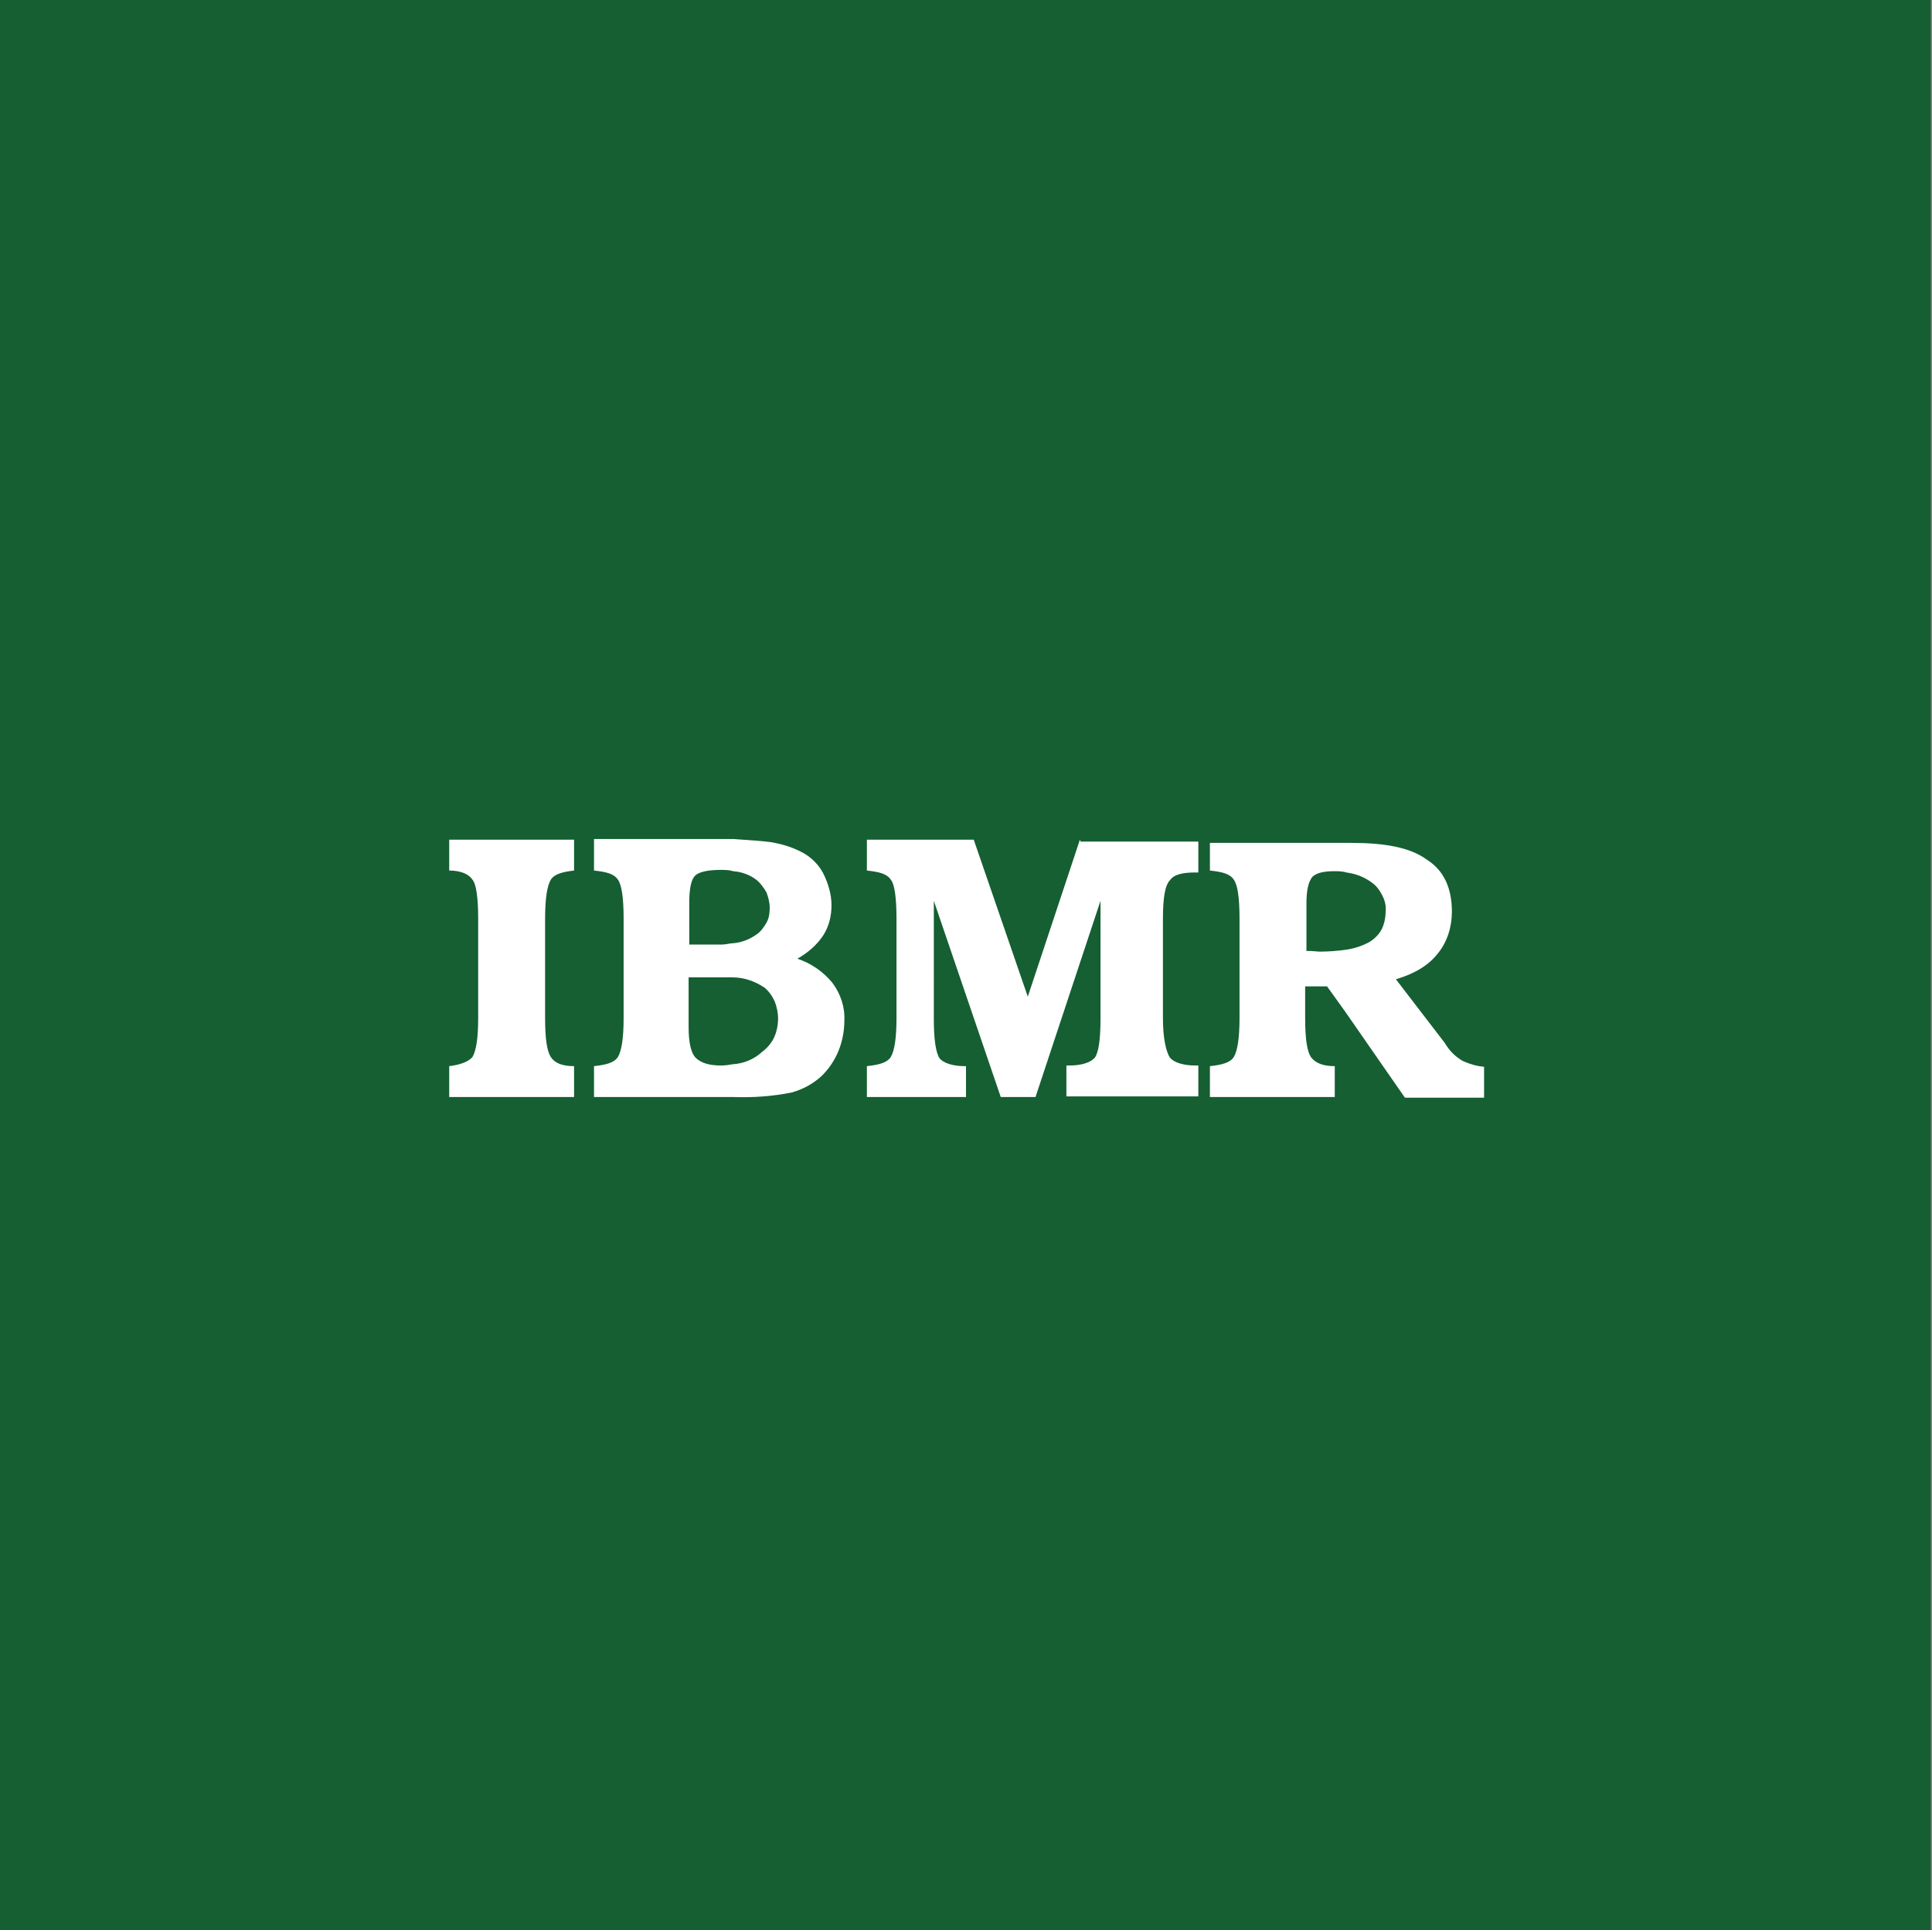
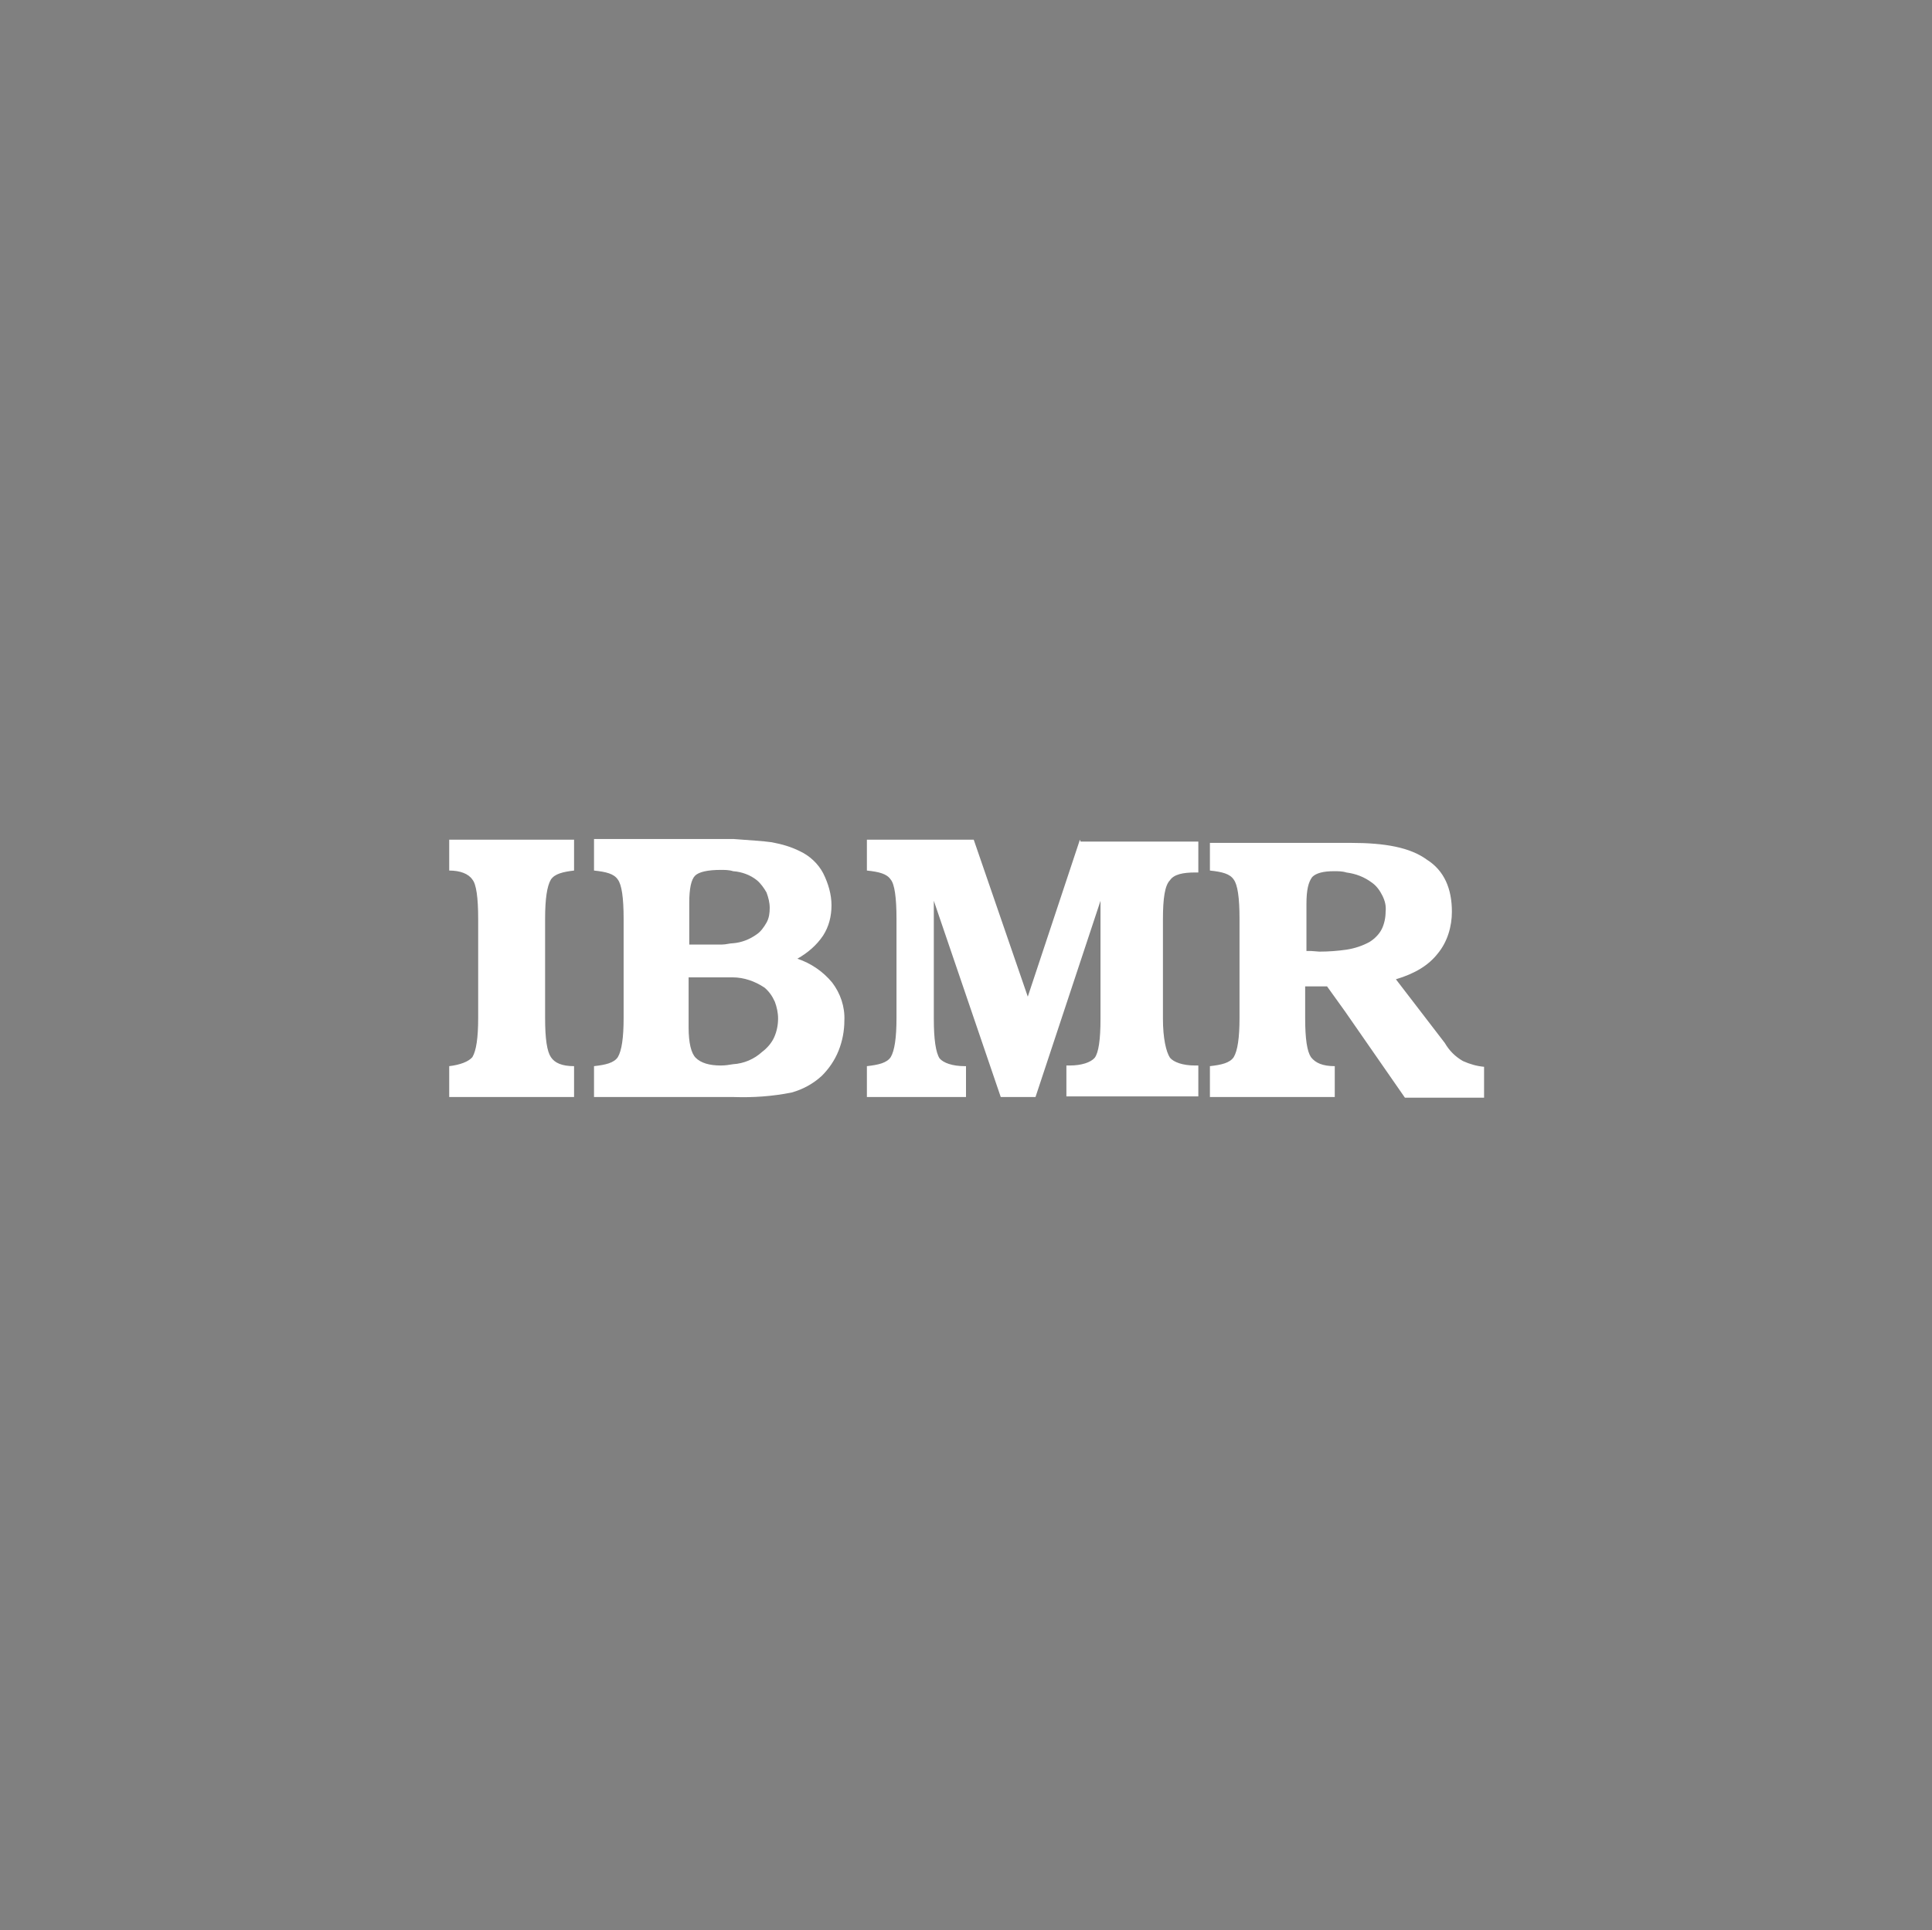
<svg xmlns="http://www.w3.org/2000/svg" version="1.1" id="Camada_1" x="0px" y="0px" viewBox="0 0 300.2 300" style="enable-background:new 0 0 300.2 300;" xml:space="preserve">
  <rect x="0" y="0" width="300.2" height="300" fill="#808080" stroke="none" />
  <style type="text/css">
	.st0{fill:#155F33;}
	.st1{fill:#FFFFFF;}
</style>
-   <rect class="st0" width="300" height="300" />
  <path class="st1" d="M69.8,130.5v4.8c1.7,0,3,0.5,3.6,1.4c0.6,0.7,0.9,2.8,0.9,6.1v15.4c0,3.1-0.3,5.1-0.9,6.1  c-0.6,0.7-1.9,1.2-3.6,1.4v4.8h19.4v-4.8c-1.9,0-3-0.5-3.6-1.4c-0.6-0.9-0.9-2.8-0.9-6.1v-15.4c0-3.1,0.3-5.1,0.9-6.1  c0.6-0.9,1.9-1.2,3.6-1.4v-4.8H69.8z M108.1,164.4c-0.7-0.7-1.1-2.3-1.1-4.7v-7.8h6.8c1.8,0,3.5,0.6,5,1.6c0.7,0.6,1.2,1.3,1.6,2.2  c0.3,0.8,0.5,1.7,0.5,2.6c0,1-0.2,2-0.6,2.9c-0.4,0.9-1.1,1.7-1.9,2.3c-1.2,1.1-2.8,1.8-4.5,1.9c-0.6,0.1-1.2,0.2-1.9,0.2  C110.2,165.6,108.9,165.2,108.1,164.4L108.1,164.4z M107.1,140.3c0-2.2,0.3-3.6,0.9-4.2c0.6-0.6,2-0.9,4-0.9c0.6,0,1.3,0,1.9,0.2  c1.4,0.1,2.7,0.6,3.7,1.4c0.6,0.5,1.1,1.2,1.5,1.9c0.3,0.8,0.5,1.6,0.5,2.4c0,0.8-0.1,1.6-0.5,2.3c-0.4,0.7-0.9,1.4-1.5,1.8  c-1.1,0.8-2.4,1.3-3.7,1.4c-0.5,0-1.1,0.2-1.7,0.2h-5.1V140.3z M92.3,130.5v4.8c1.9,0.2,3.1,0.5,3.7,1.4c0.6,0.8,0.9,2.8,0.9,6.1  v15.4c0,3.1-0.3,5.1-0.9,6.1c-0.6,0.9-1.9,1.2-3.7,1.4v4.8H114c3,0.1,6-0.1,9-0.7c1.8-0.5,3.4-1.4,4.7-2.6c1.1-1.1,2-2.4,2.6-3.9  c0.6-1.5,0.9-3.1,0.9-4.7c0.1-2.1-0.6-4.2-1.9-5.9c-1.4-1.7-3.3-3-5.4-3.7c1.6-0.9,3-2.1,4-3.6c0.9-1.4,1.3-3,1.3-4.7  c0-1.7-0.5-3.4-1.3-5c-0.8-1.5-2.1-2.7-3.6-3.4c-1.4-0.7-2.8-1.1-4.4-1.4c-1.4-0.2-3.4-0.3-5.9-0.5H92.3V130.5z M167.8,130.5  l-8.1,24.4l-8.4-24.4h-16.6v4.8c1.9,0.2,3.1,0.5,3.7,1.4c0.6,0.7,0.9,2.8,0.9,6.1v15.4c0,3.1-0.3,5.1-0.9,6.1  c-0.6,0.9-1.9,1.2-3.7,1.4v4.8h15.4v-4.8h-0.2c-1.9,0-3.3-0.5-3.9-1.2c-0.6-0.9-0.9-3-0.9-6.1V140l10.4,30.5h5.4L171,140v18.3  c0,3.3-0.3,5.3-0.9,6.1c-0.6,0.7-2,1.2-3.9,1.2h-0.5v4.8h20.5v-4.8h-0.5c-1.9,0-3.3-0.5-3.9-1.2c-0.6-0.9-1.1-3-1.1-6.1v-15.4  c0-3.3,0.3-5.3,1.1-6.1c0.6-0.9,2-1.2,3.9-1.2h0.5v-4.8h-18.3L167.8,130.5z M203.7,147.8H203v-7.3c0-2.2,0.3-3.4,0.9-4.2  c0.6-0.6,1.7-0.9,3.4-0.9c0.6,0,1.3,0,1.9,0.2c1.5,0.2,2.8,0.7,4,1.6c0.7,0.5,1.2,1.2,1.6,2c0.4,0.8,0.6,1.6,0.5,2.5  c0,0.9-0.2,1.9-0.6,2.7c-0.4,0.8-1.1,1.5-1.9,2c-1.1,0.6-2.3,1-3.6,1.2c-1.4,0.2-2.8,0.3-4.2,0.3L203.7,147.8L203.7,147.8z   M188,130.5v4.8c1.9,0.2,3.1,0.5,3.7,1.4c0.6,0.8,0.9,2.8,0.9,6.1v15.4c0,3.1-0.3,5.1-0.9,6.1c-0.6,0.9-1.9,1.2-3.7,1.4v4.8h19.4  v-4.8c-1.9,0-3-0.5-3.7-1.4c-0.6-0.9-0.9-2.8-0.9-6.1v-4.9h3.4l2.8,3.9l9.3,13.4h12.3v-4.8c-1.1-0.1-2.2-0.4-3.3-0.9  c-1.2-0.7-2.1-1.6-2.8-2.8l-7.6-9.9c3-0.9,5.1-2.2,6.5-4c1.5-1.8,2.2-4.2,2.2-6.5c0-3.6-1.2-6.4-3.9-8.1c-2.6-1.9-6.5-2.6-11.8-2.6  H188V130.5z" />
</svg>